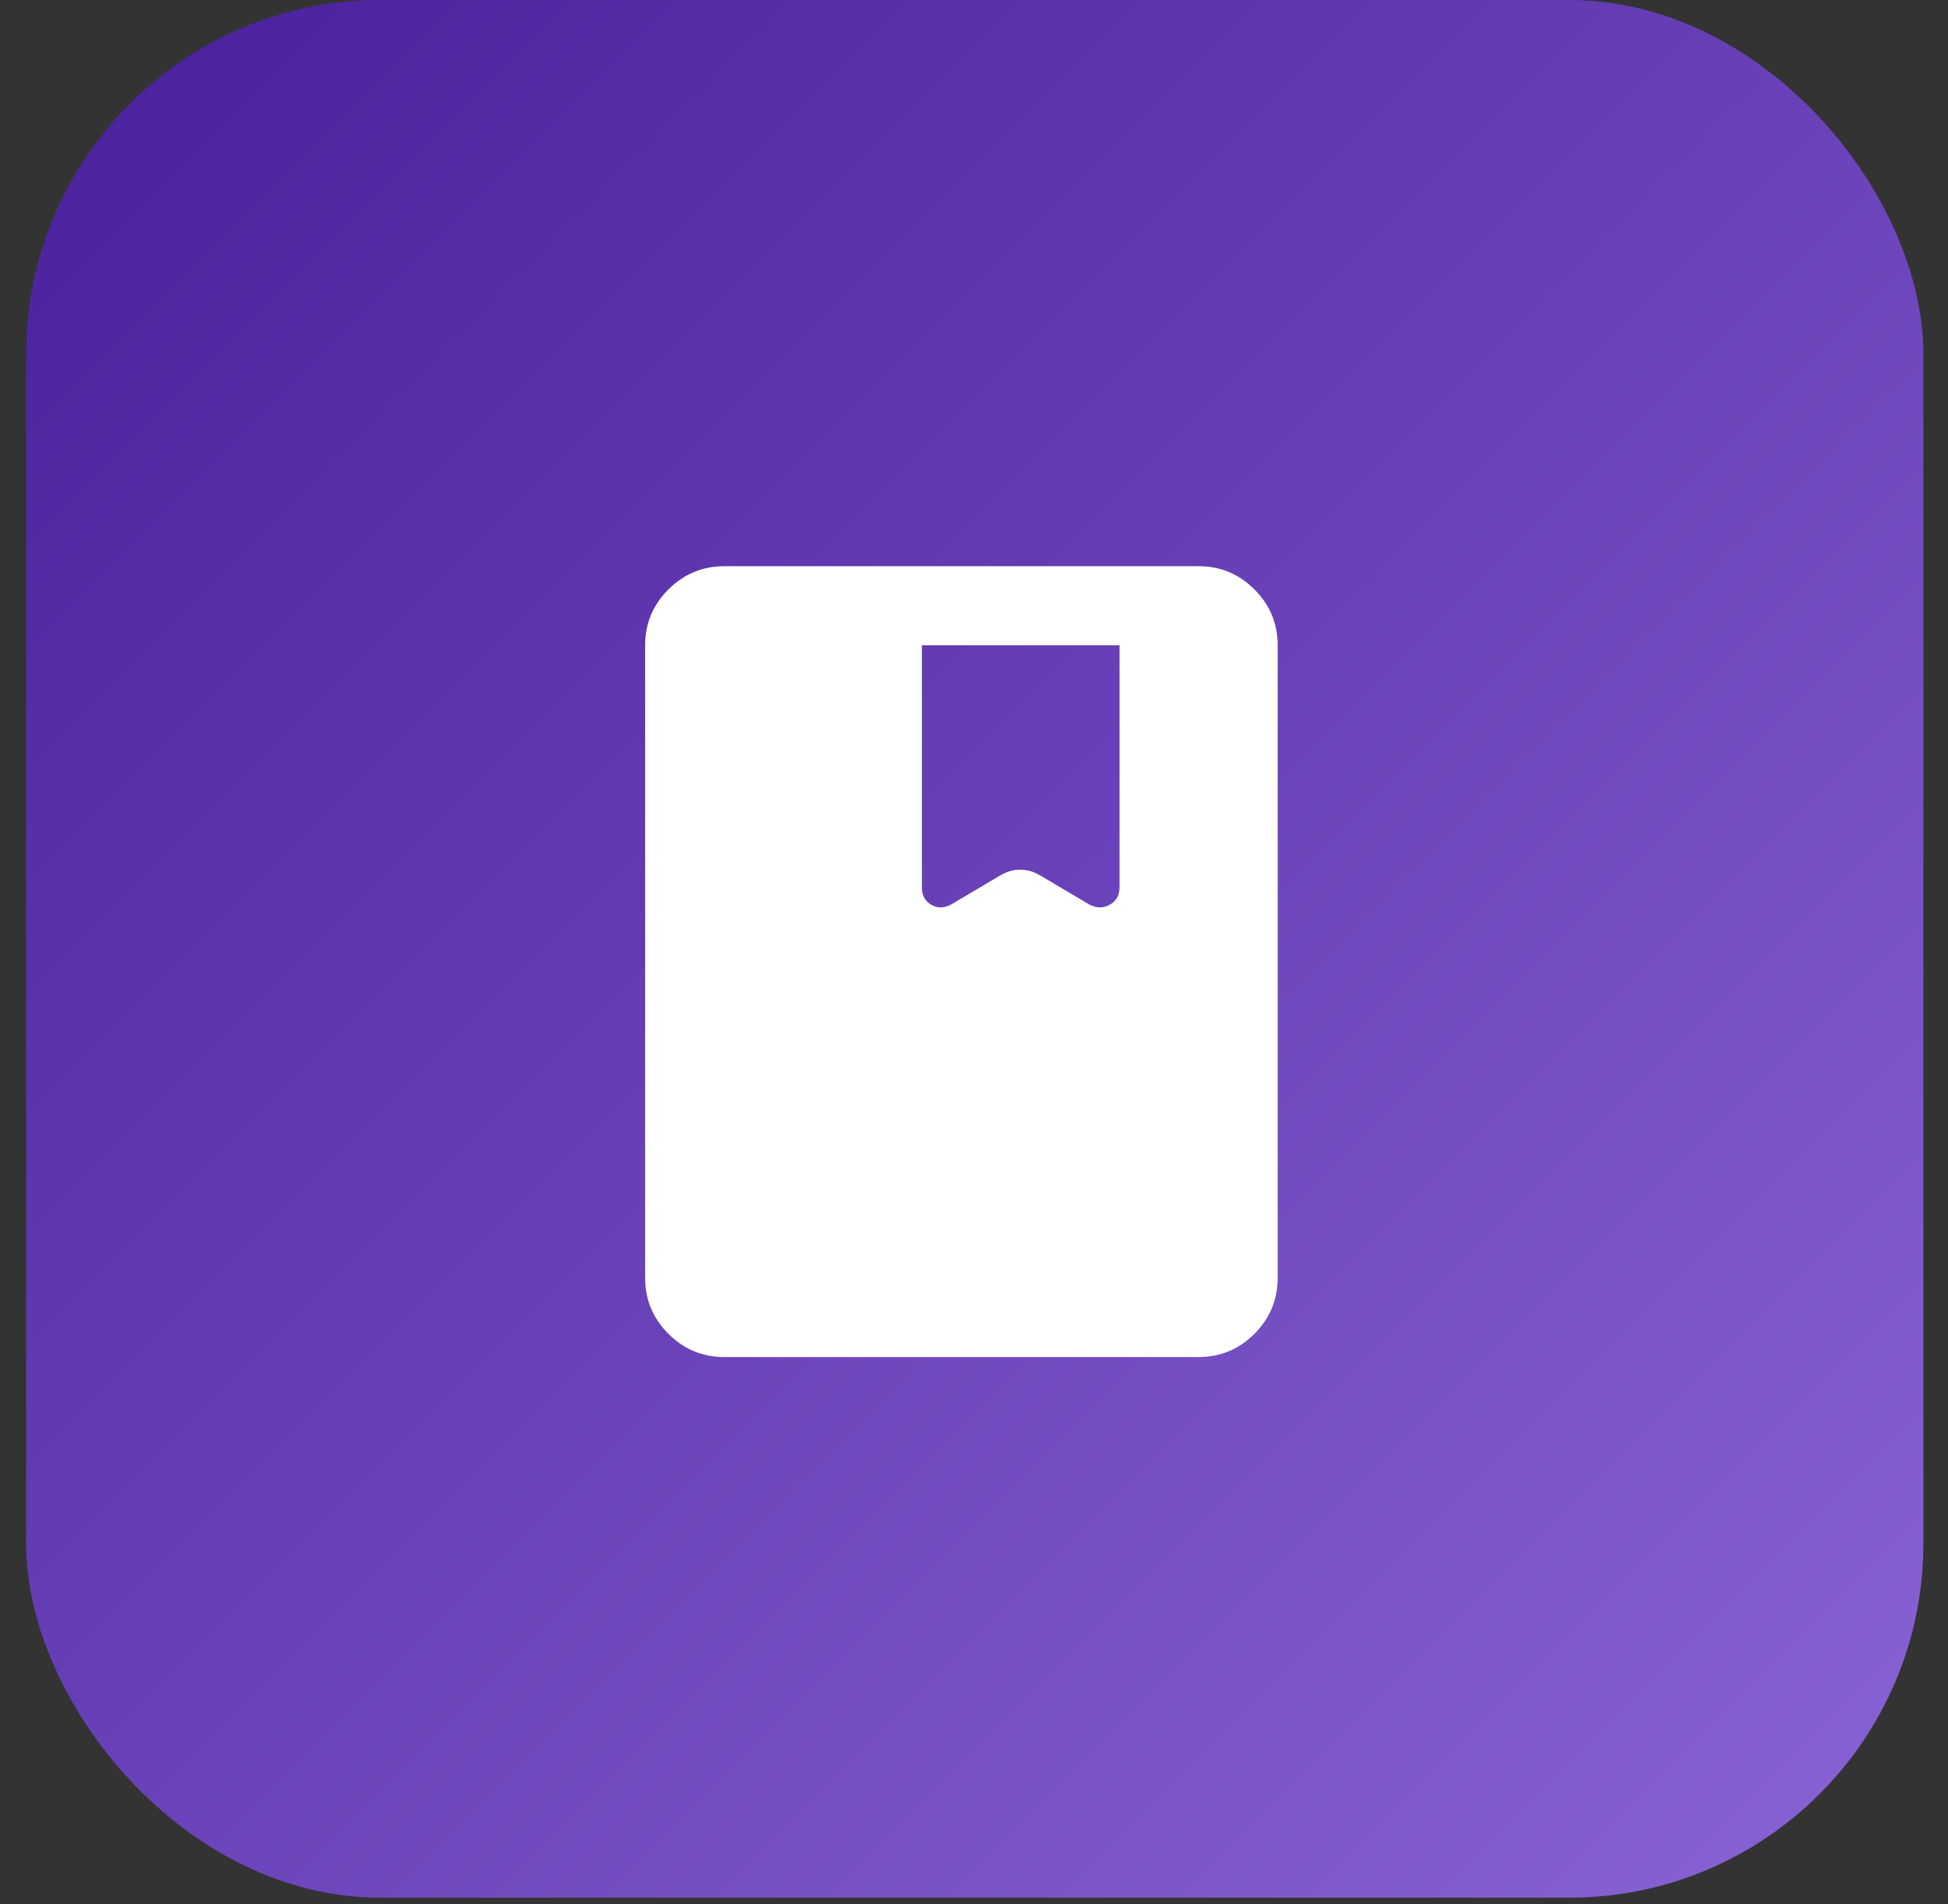
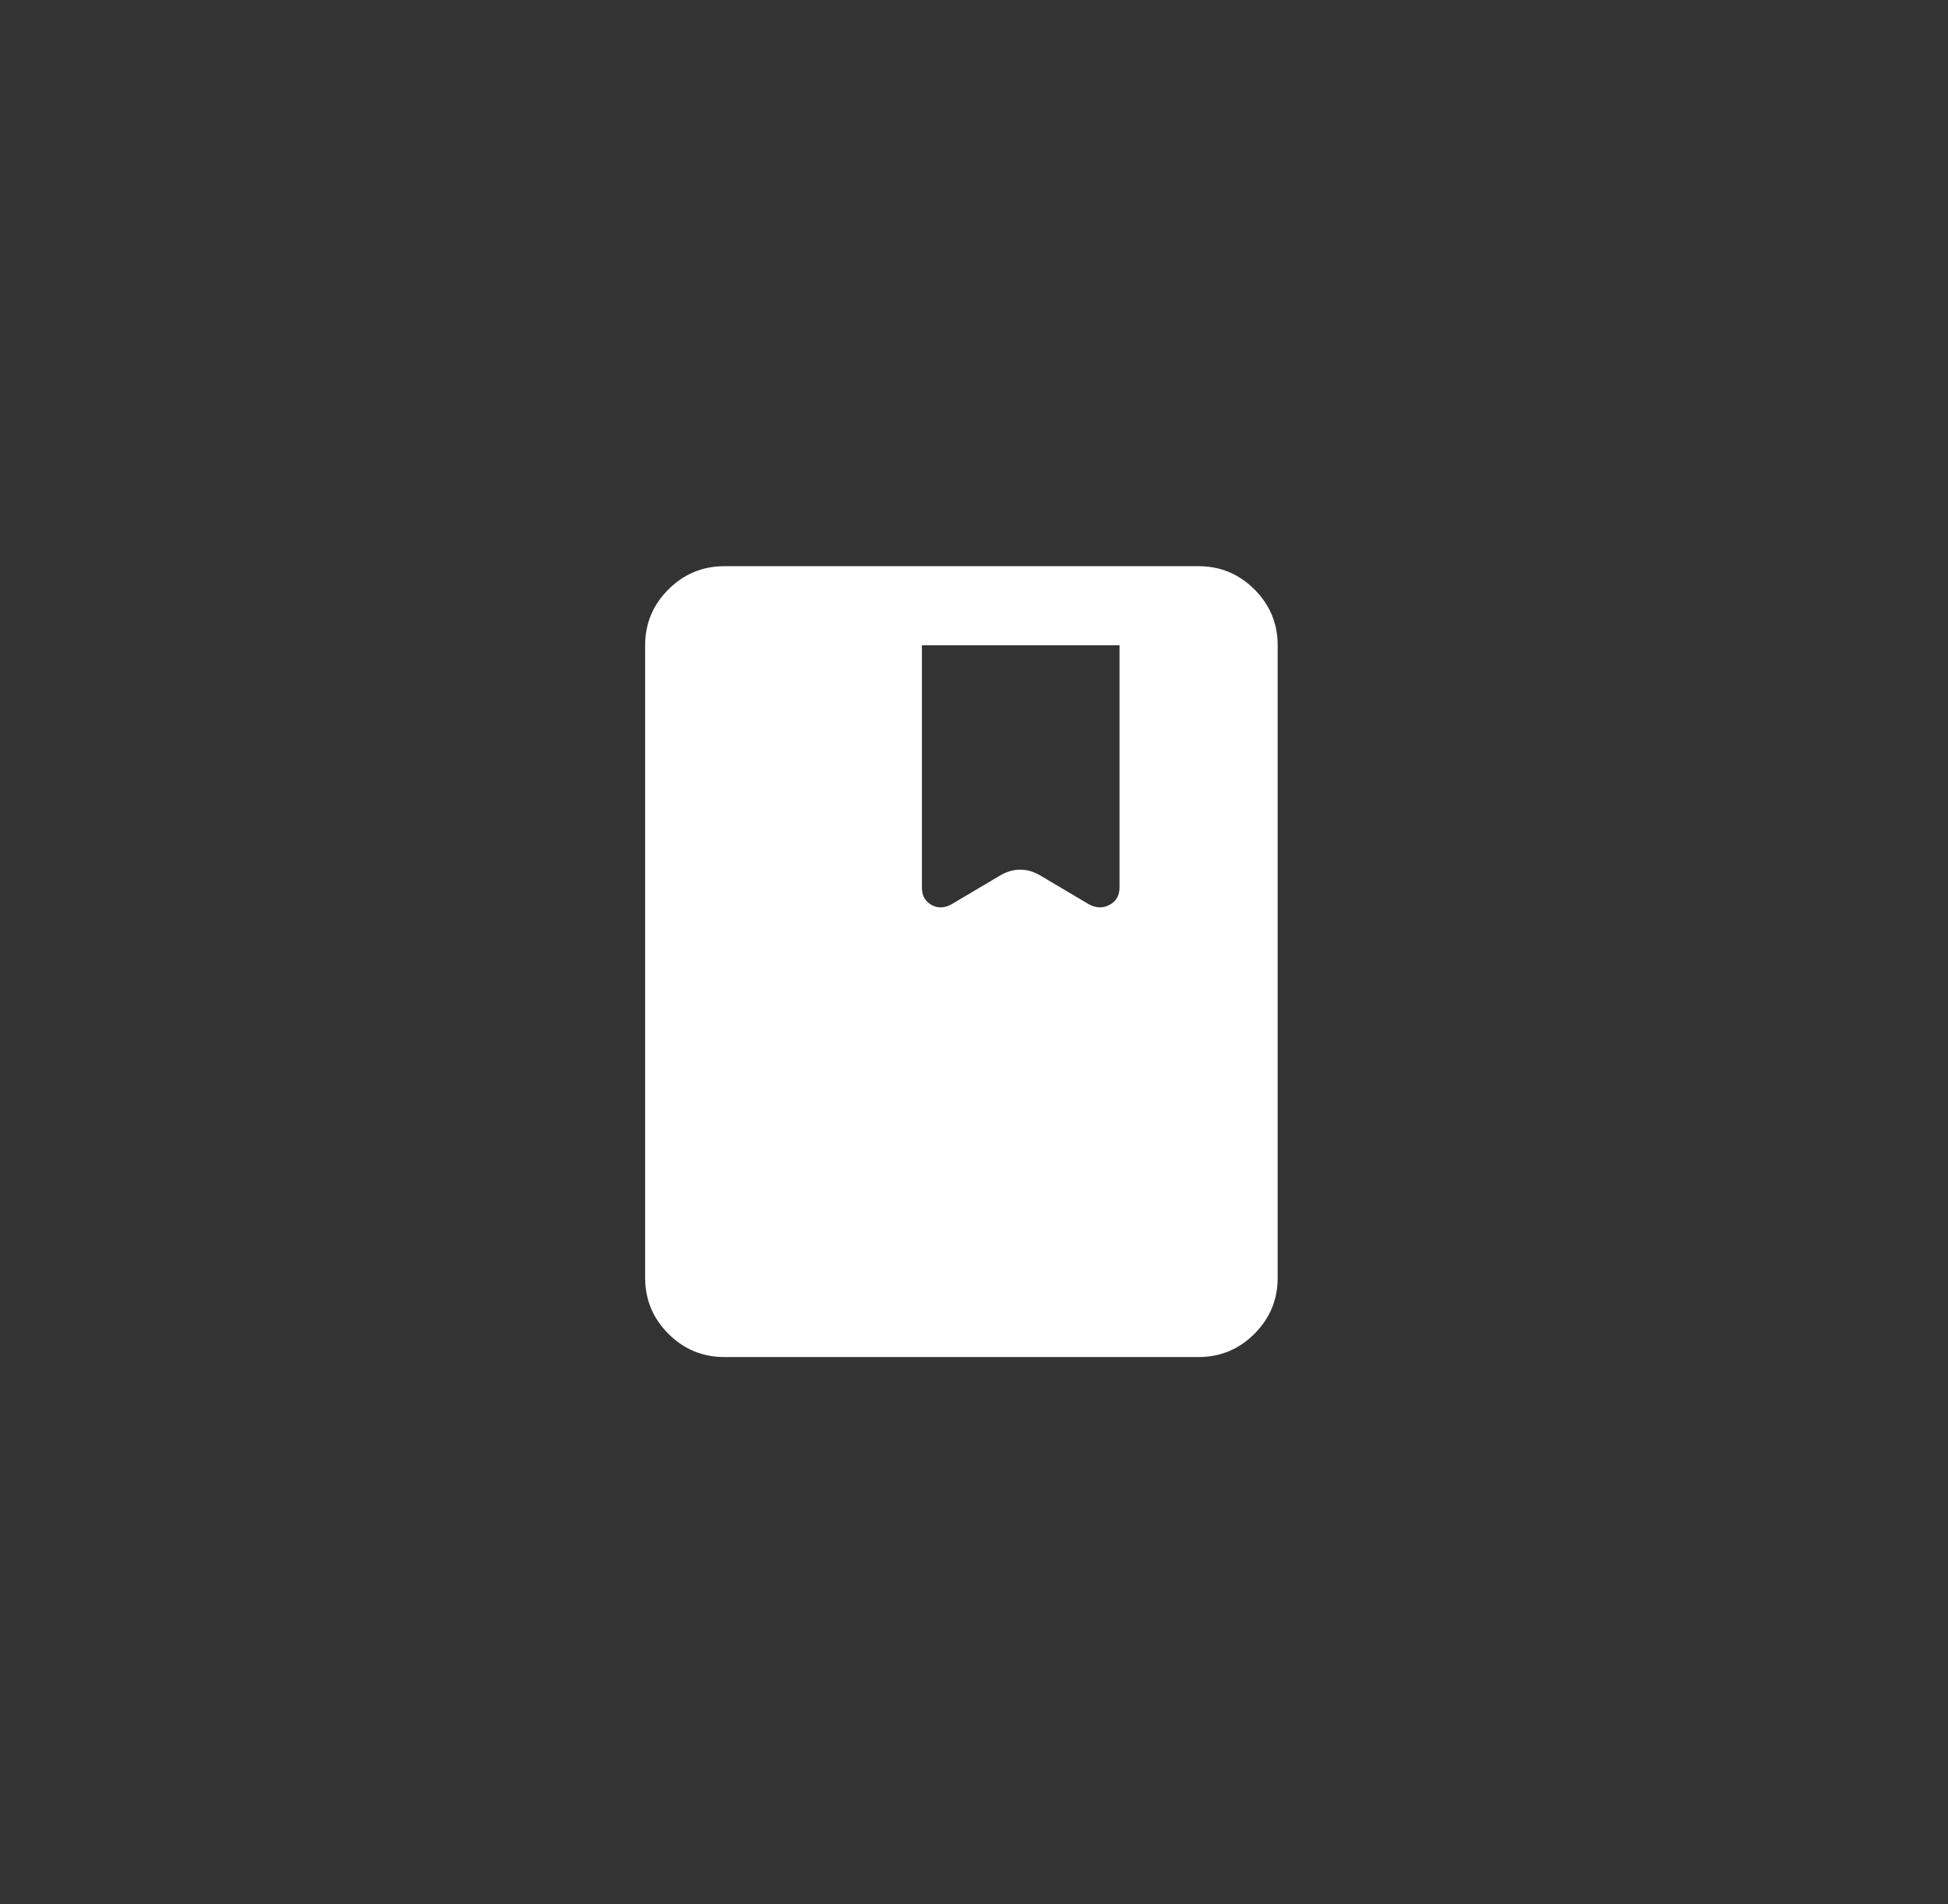
<svg xmlns="http://www.w3.org/2000/svg" width="44" height="43" viewBox="0 0 44 43" fill="none">
  <rect x="0" y="0" width="44" height="43" fill="#333333" stroke="none" />
-   <rect x="0.59" width="42.854" height="42.854" rx="8" fill="url(#paint0_linear_1647_2687)" />
  <path d="M16.358 30.645C15.867 30.645 15.447 30.47 15.097 30.12C14.748 29.771 14.573 29.35 14.572 28.859V14.572C14.572 14.081 14.747 13.661 15.097 13.311C15.447 12.962 15.868 12.787 16.358 12.786H27.073C27.564 12.786 27.985 12.961 28.335 13.311C28.685 13.661 28.86 14.082 28.859 14.572V28.859C28.859 29.35 28.684 29.77 28.335 30.12C27.985 30.47 27.565 30.645 27.073 30.645H16.358ZM20.823 14.572V20.041C20.823 20.22 20.893 20.35 21.035 20.432C21.177 20.514 21.329 20.511 21.492 20.421L22.586 19.773C22.735 19.684 22.888 19.639 23.044 19.639C23.201 19.639 23.353 19.684 23.501 19.773L24.595 20.421C24.759 20.51 24.915 20.514 25.064 20.432C25.213 20.351 25.287 20.22 25.287 20.041V14.572H20.823Z" fill="white" />
  <defs>
    <linearGradient id="paint0_linear_1647_2687" x1="0.59" y1="0" x2="43.444" y2="42.854" gradientUnits="userSpaceOnUse">
      <stop stop-color="#4E1BB6" stop-opacity="0.8" />
      <stop offset="1" stop-color="#9F71FF" stop-opacity="0.8" />
    </linearGradient>
  </defs>
</svg>